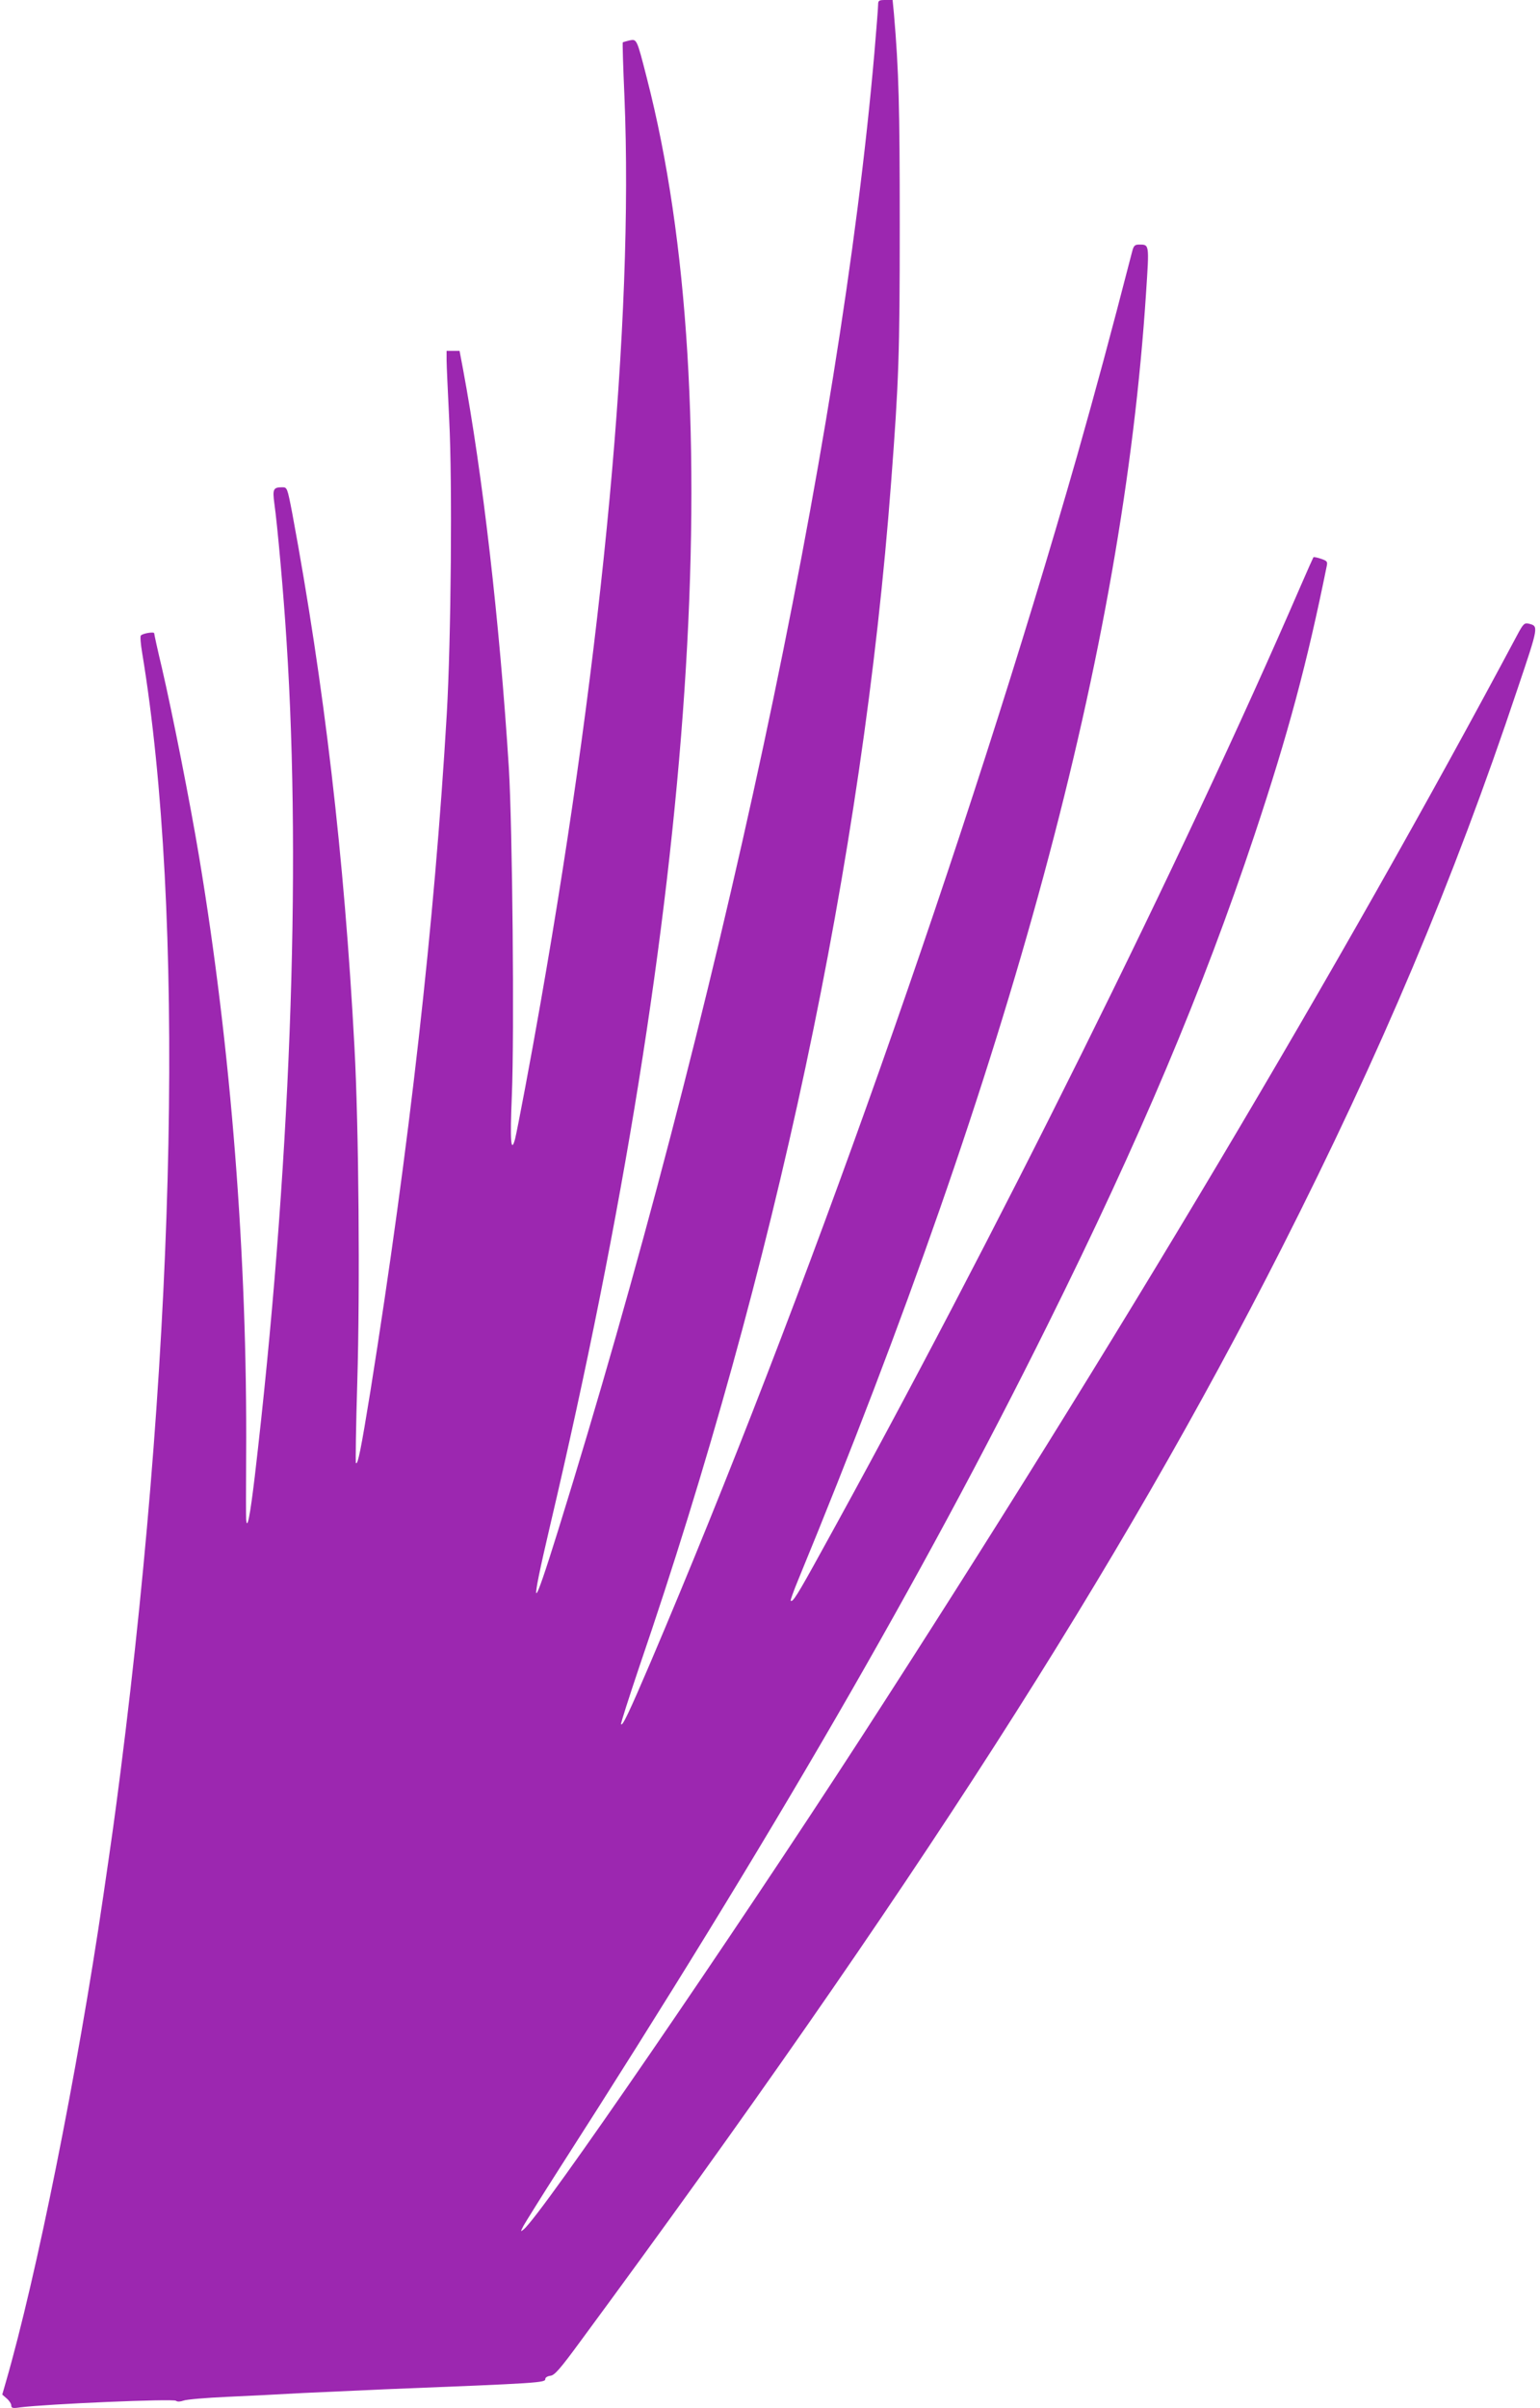
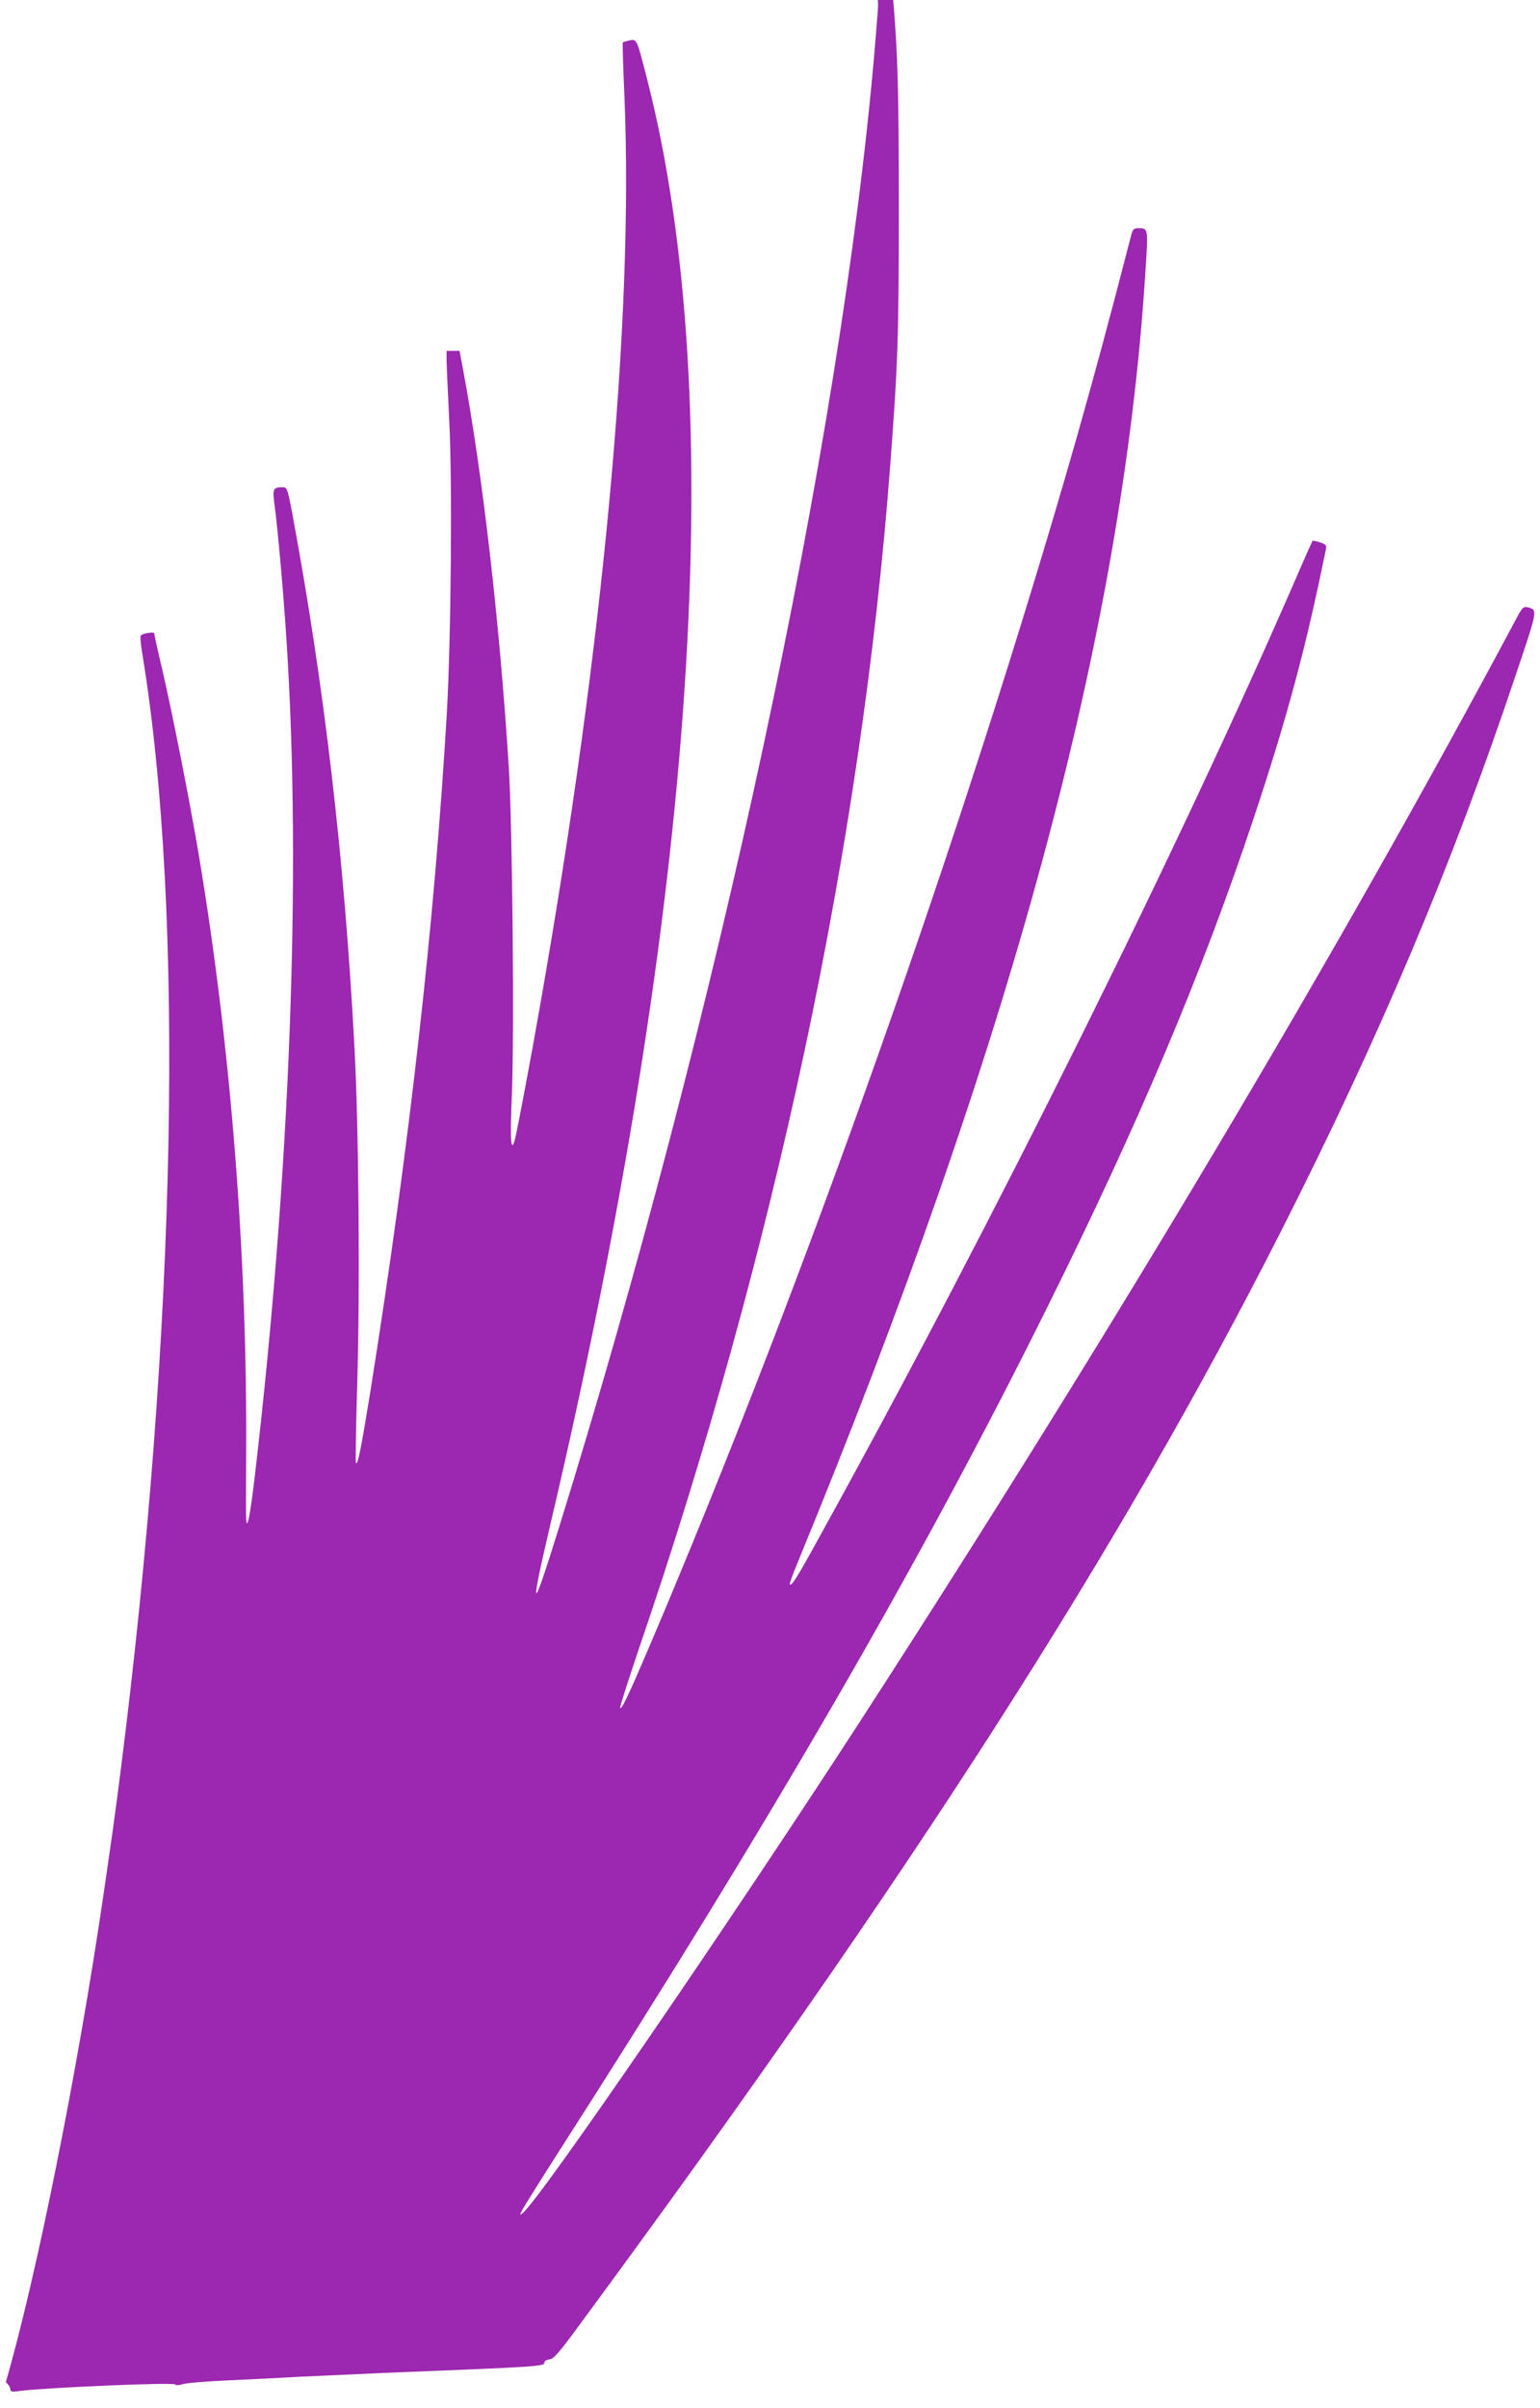
<svg xmlns="http://www.w3.org/2000/svg" version="1.0" width="819pt" height="1280pt" viewBox="0 0 819 1280" preserveAspectRatio="xMidYMid meet">
  <g transform="translate(0,1280) scale(0.1,-0.1)" fill="#9c27b0" stroke="none">
-     <path d="M4670 12775 c0 -14 -9 -130 -20 -258 -181 -2082 -831 -5114 -1682 -7852 -141 -453 -153 -445 -42 28 777 3301 956 5975 514 7692 -54 211 -53 208 -93 200 -17 -4 -33 -9 -35 -10 -2 -2 2 -133 9 -291 49 -1180 -112 -2913 -447 -4819 -49 -282 -123 -673 -135 -720 -22 -80 -27 -8 -17 230 14 330 3 1434 -16 1745 -49 776 -139 1556 -244 2120 l-18 95 -34 0 -35 0 0 -50 c0 -27 7 -170 14 -317 17 -329 10 -1164 -13 -1563 -65 -1110 -199 -2300 -406 -3599 -50 -309 -67 -393 -77 -383 -3 3 0 196 7 428 15 499 8 1363 -15 1784 -54 1014 -161 1923 -331 2838 -26 135 -27 137 -53 137 -48 0 -52 -10 -42 -86 16 -111 50 -490 65 -734 80 -1232 19 -2832 -169 -4437 -25 -210 -41 -293 -46 -228 -1 17 -1 167 0 335 7 1053 -80 2166 -250 3185 -47 283 -141 759 -198 1005 -23 96 -41 179 -41 184 0 9 -60 0 -71 -12 -4 -4 -1 -45 7 -92 227 -1374 184 -3601 -116 -5955 -32 -249 -41 -313 -91 -655 -138 -940 -355 -2019 -518 -2582 l-19 -66 24 -21 c13 -11 24 -28 24 -37 0 -14 8 -16 48 -10 140 18 814 47 828 35 7 -6 23 -5 40 1 15 6 120 15 233 20 113 5 292 14 396 20 105 5 303 14 440 20 834 33 855 35 855 55 0 8 12 15 27 17 22 2 51 35 156 178 1769 2400 2872 4119 3733 5815 529 1043 913 1952 1254 2972 114 338 113 334 60 348 -23 5 -29 0 -62 -62 -937 -1757 -2129 -3759 -3491 -5863 -689 -1063 -1697 -2533 -1792 -2610 -17 -14 -18 -14 -1 19 10 18 94 153 188 300 1138 1773 1928 3137 2598 4486 494 994 826 1781 1101 2605 180 540 281 918 385 1432 5 23 1 27 -31 38 -20 7 -38 10 -40 8 -1 -1 -32 -70 -68 -153 -628 -1452 -1633 -3475 -2549 -5132 -128 -233 -153 -272 -163 -261 -2 2 16 53 41 113 1137 2761 1725 4936 1849 6839 17 260 18 256 -37 256 -23 0 -29 -6 -37 -37 -122 -472 -189 -719 -292 -1083 -588 -2054 -1448 -4488 -2269 -6415 -113 -264 -151 -345 -157 -329 -2 5 42 141 96 302 726 2120 1189 4296 1340 6297 41 540 46 680 46 1370 0 628 -5 821 -31 1123 l-7 72 -38 0 c-35 0 -39 -3 -39 -25z" />
+     <path d="M4670 12775 c0 -14 -9 -130 -20 -258 -181 -2082 -831 -5114 -1682 -7852 -141 -453 -153 -445 -42 28 777 3301 956 5975 514 7692 -54 211 -53 208 -93 200 -17 -4 -33 -9 -35 -10 -2 -2 2 -133 9 -291 49 -1180 -112 -2913 -447 -4819 -49 -282 -123 -673 -135 -720 -22 -80 -27 -8 -17 230 14 330 3 1434 -16 1745 -49 776 -139 1556 -244 2120 l-18 95 -34 0 -35 0 0 -50 c0 -27 7 -170 14 -317 17 -329 10 -1164 -13 -1563 -65 -1110 -199 -2300 -406 -3599 -50 -309 -67 -393 -77 -383 -3 3 0 196 7 428 15 499 8 1363 -15 1784 -54 1014 -161 1923 -331 2838 -26 135 -27 137 -53 137 -48 0 -52 -10 -42 -86 16 -111 50 -490 65 -734 80 -1232 19 -2832 -169 -4437 -25 -210 -41 -293 -46 -228 -1 17 -1 167 0 335 7 1053 -80 2166 -250 3185 -47 283 -141 759 -198 1005 -23 96 -41 179 -41 184 0 9 -60 0 -71 -12 -4 -4 -1 -45 7 -92 227 -1374 184 -3601 -116 -5955 -32 -249 -41 -313 -91 -655 -138 -940 -355 -2019 -518 -2582 c13 -11 24 -28 24 -37 0 -14 8 -16 48 -10 140 18 814 47 828 35 7 -6 23 -5 40 1 15 6 120 15 233 20 113 5 292 14 396 20 105 5 303 14 440 20 834 33 855 35 855 55 0 8 12 15 27 17 22 2 51 35 156 178 1769 2400 2872 4119 3733 5815 529 1043 913 1952 1254 2972 114 338 113 334 60 348 -23 5 -29 0 -62 -62 -937 -1757 -2129 -3759 -3491 -5863 -689 -1063 -1697 -2533 -1792 -2610 -17 -14 -18 -14 -1 19 10 18 94 153 188 300 1138 1773 1928 3137 2598 4486 494 994 826 1781 1101 2605 180 540 281 918 385 1432 5 23 1 27 -31 38 -20 7 -38 10 -40 8 -1 -1 -32 -70 -68 -153 -628 -1452 -1633 -3475 -2549 -5132 -128 -233 -153 -272 -163 -261 -2 2 16 53 41 113 1137 2761 1725 4936 1849 6839 17 260 18 256 -37 256 -23 0 -29 -6 -37 -37 -122 -472 -189 -719 -292 -1083 -588 -2054 -1448 -4488 -2269 -6415 -113 -264 -151 -345 -157 -329 -2 5 42 141 96 302 726 2120 1189 4296 1340 6297 41 540 46 680 46 1370 0 628 -5 821 -31 1123 l-7 72 -38 0 c-35 0 -39 -3 -39 -25z" />
  </g>
</svg>